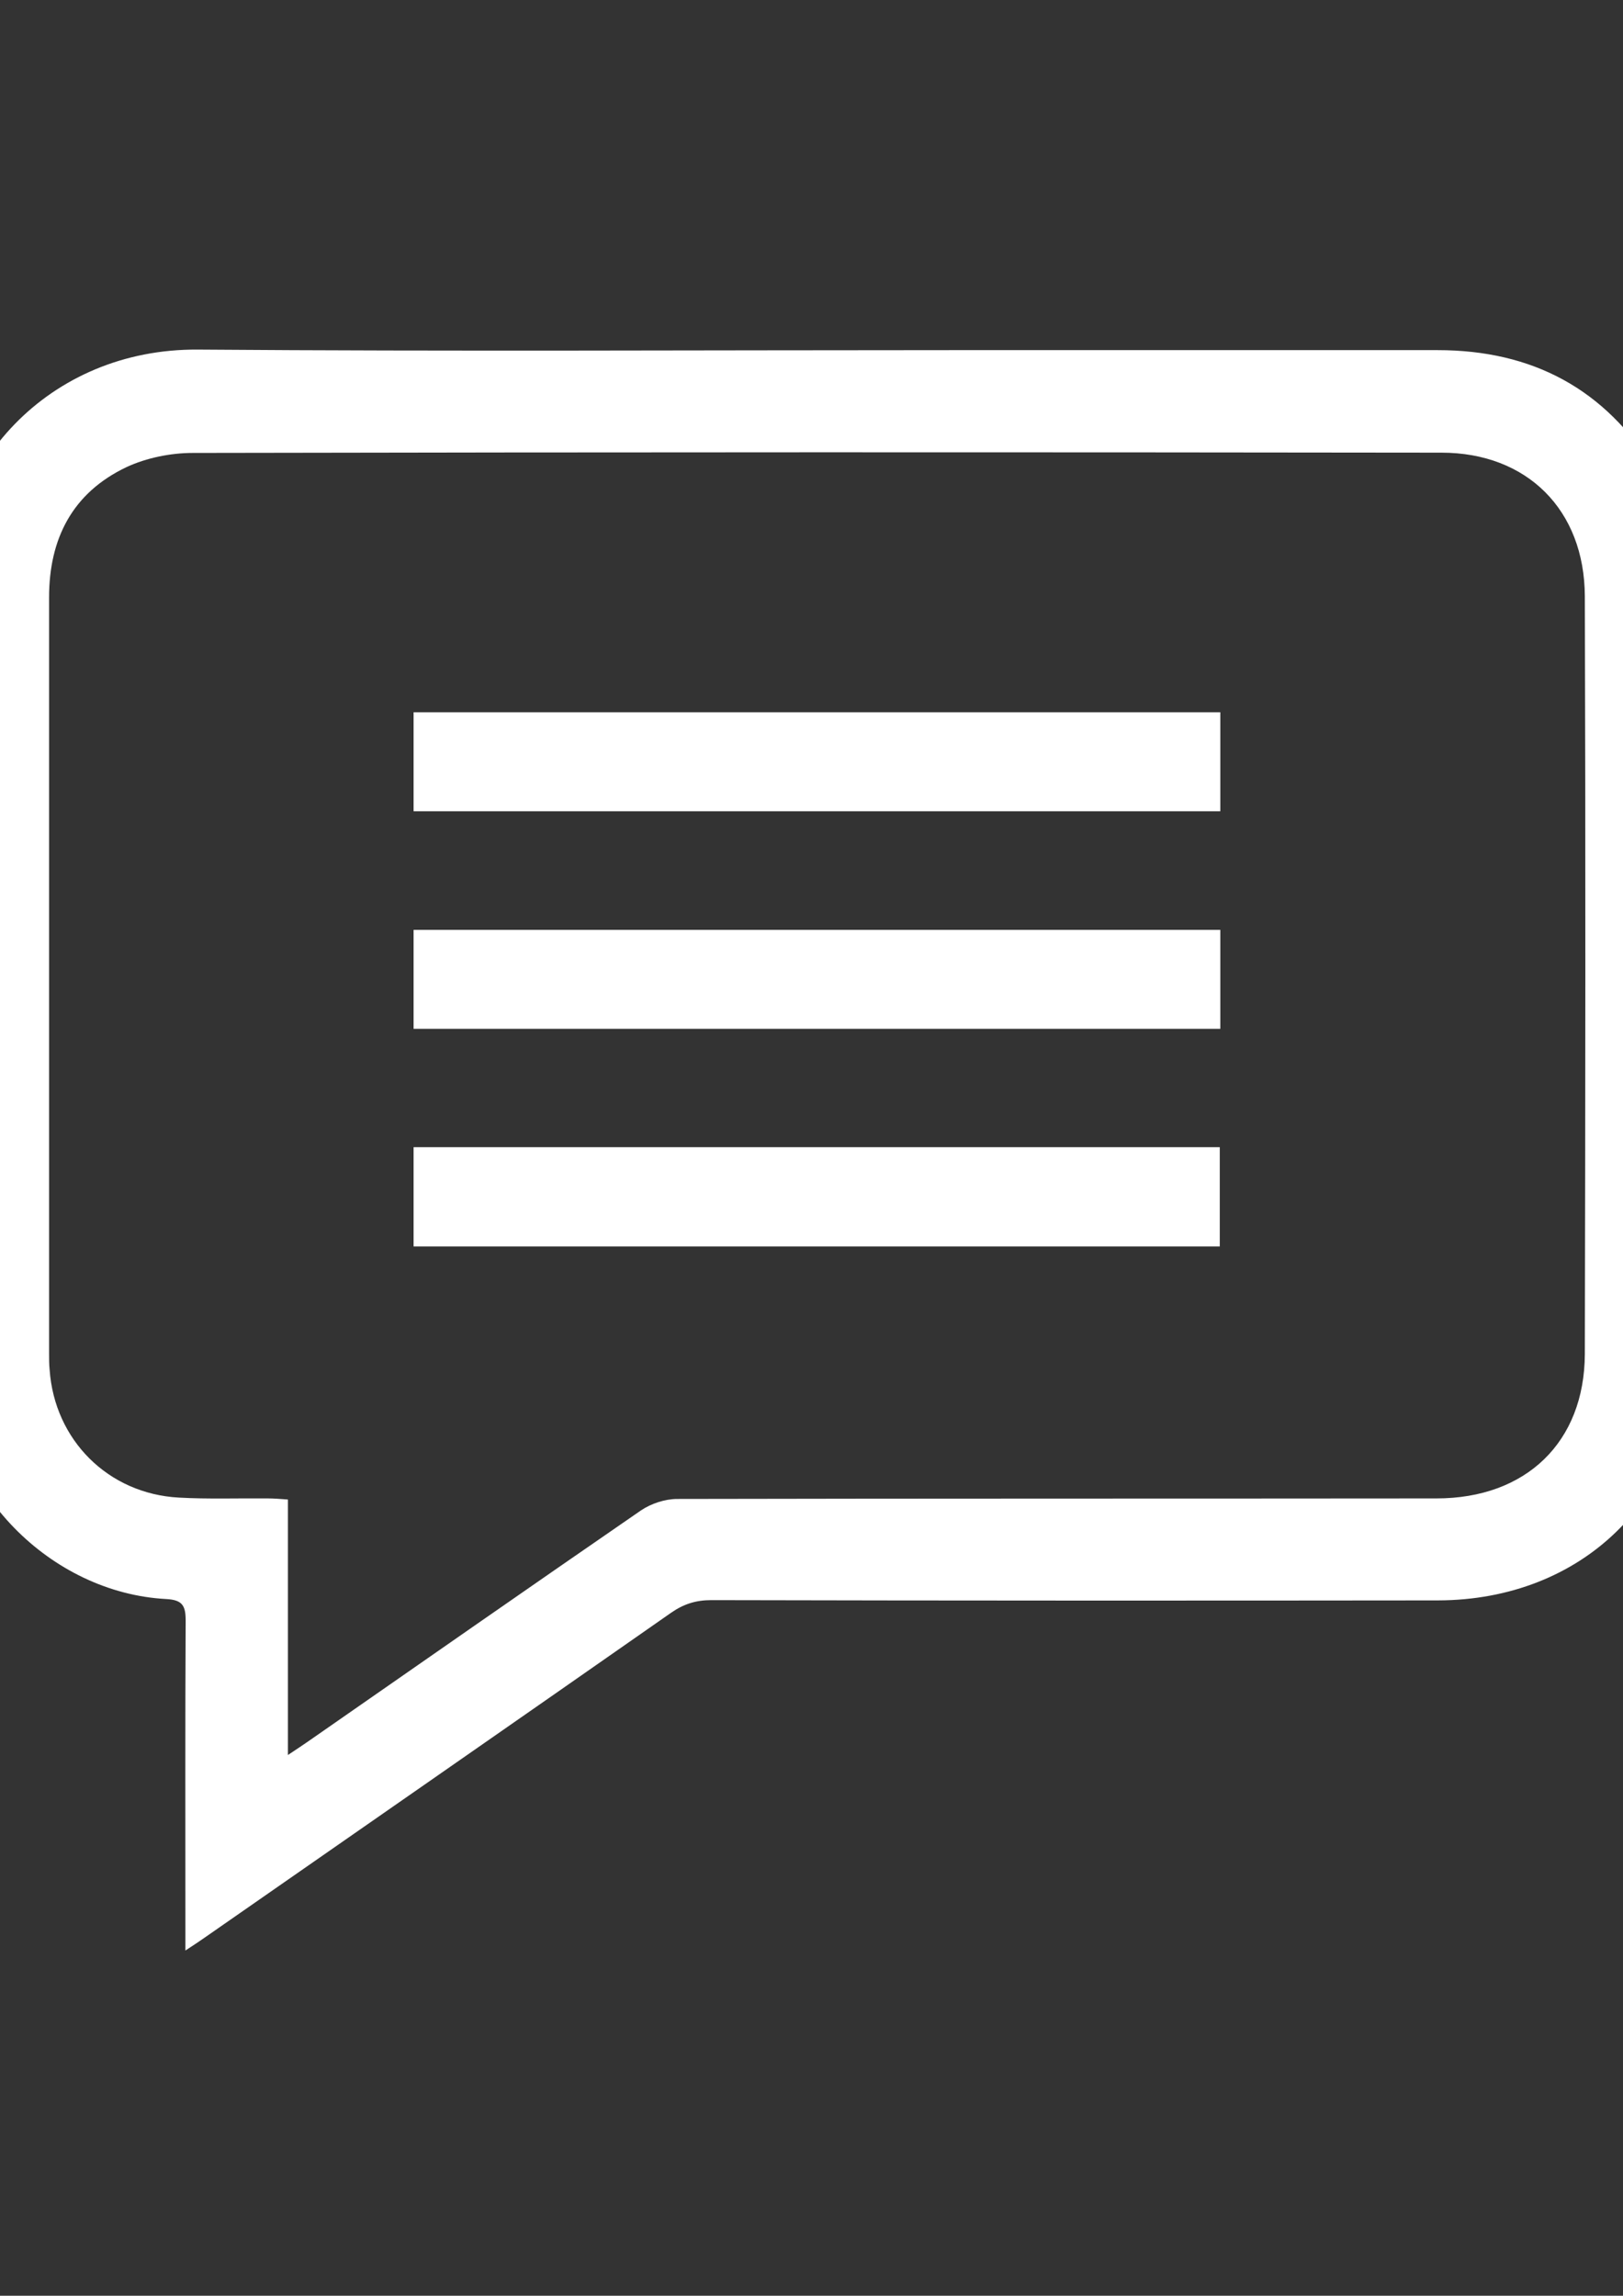
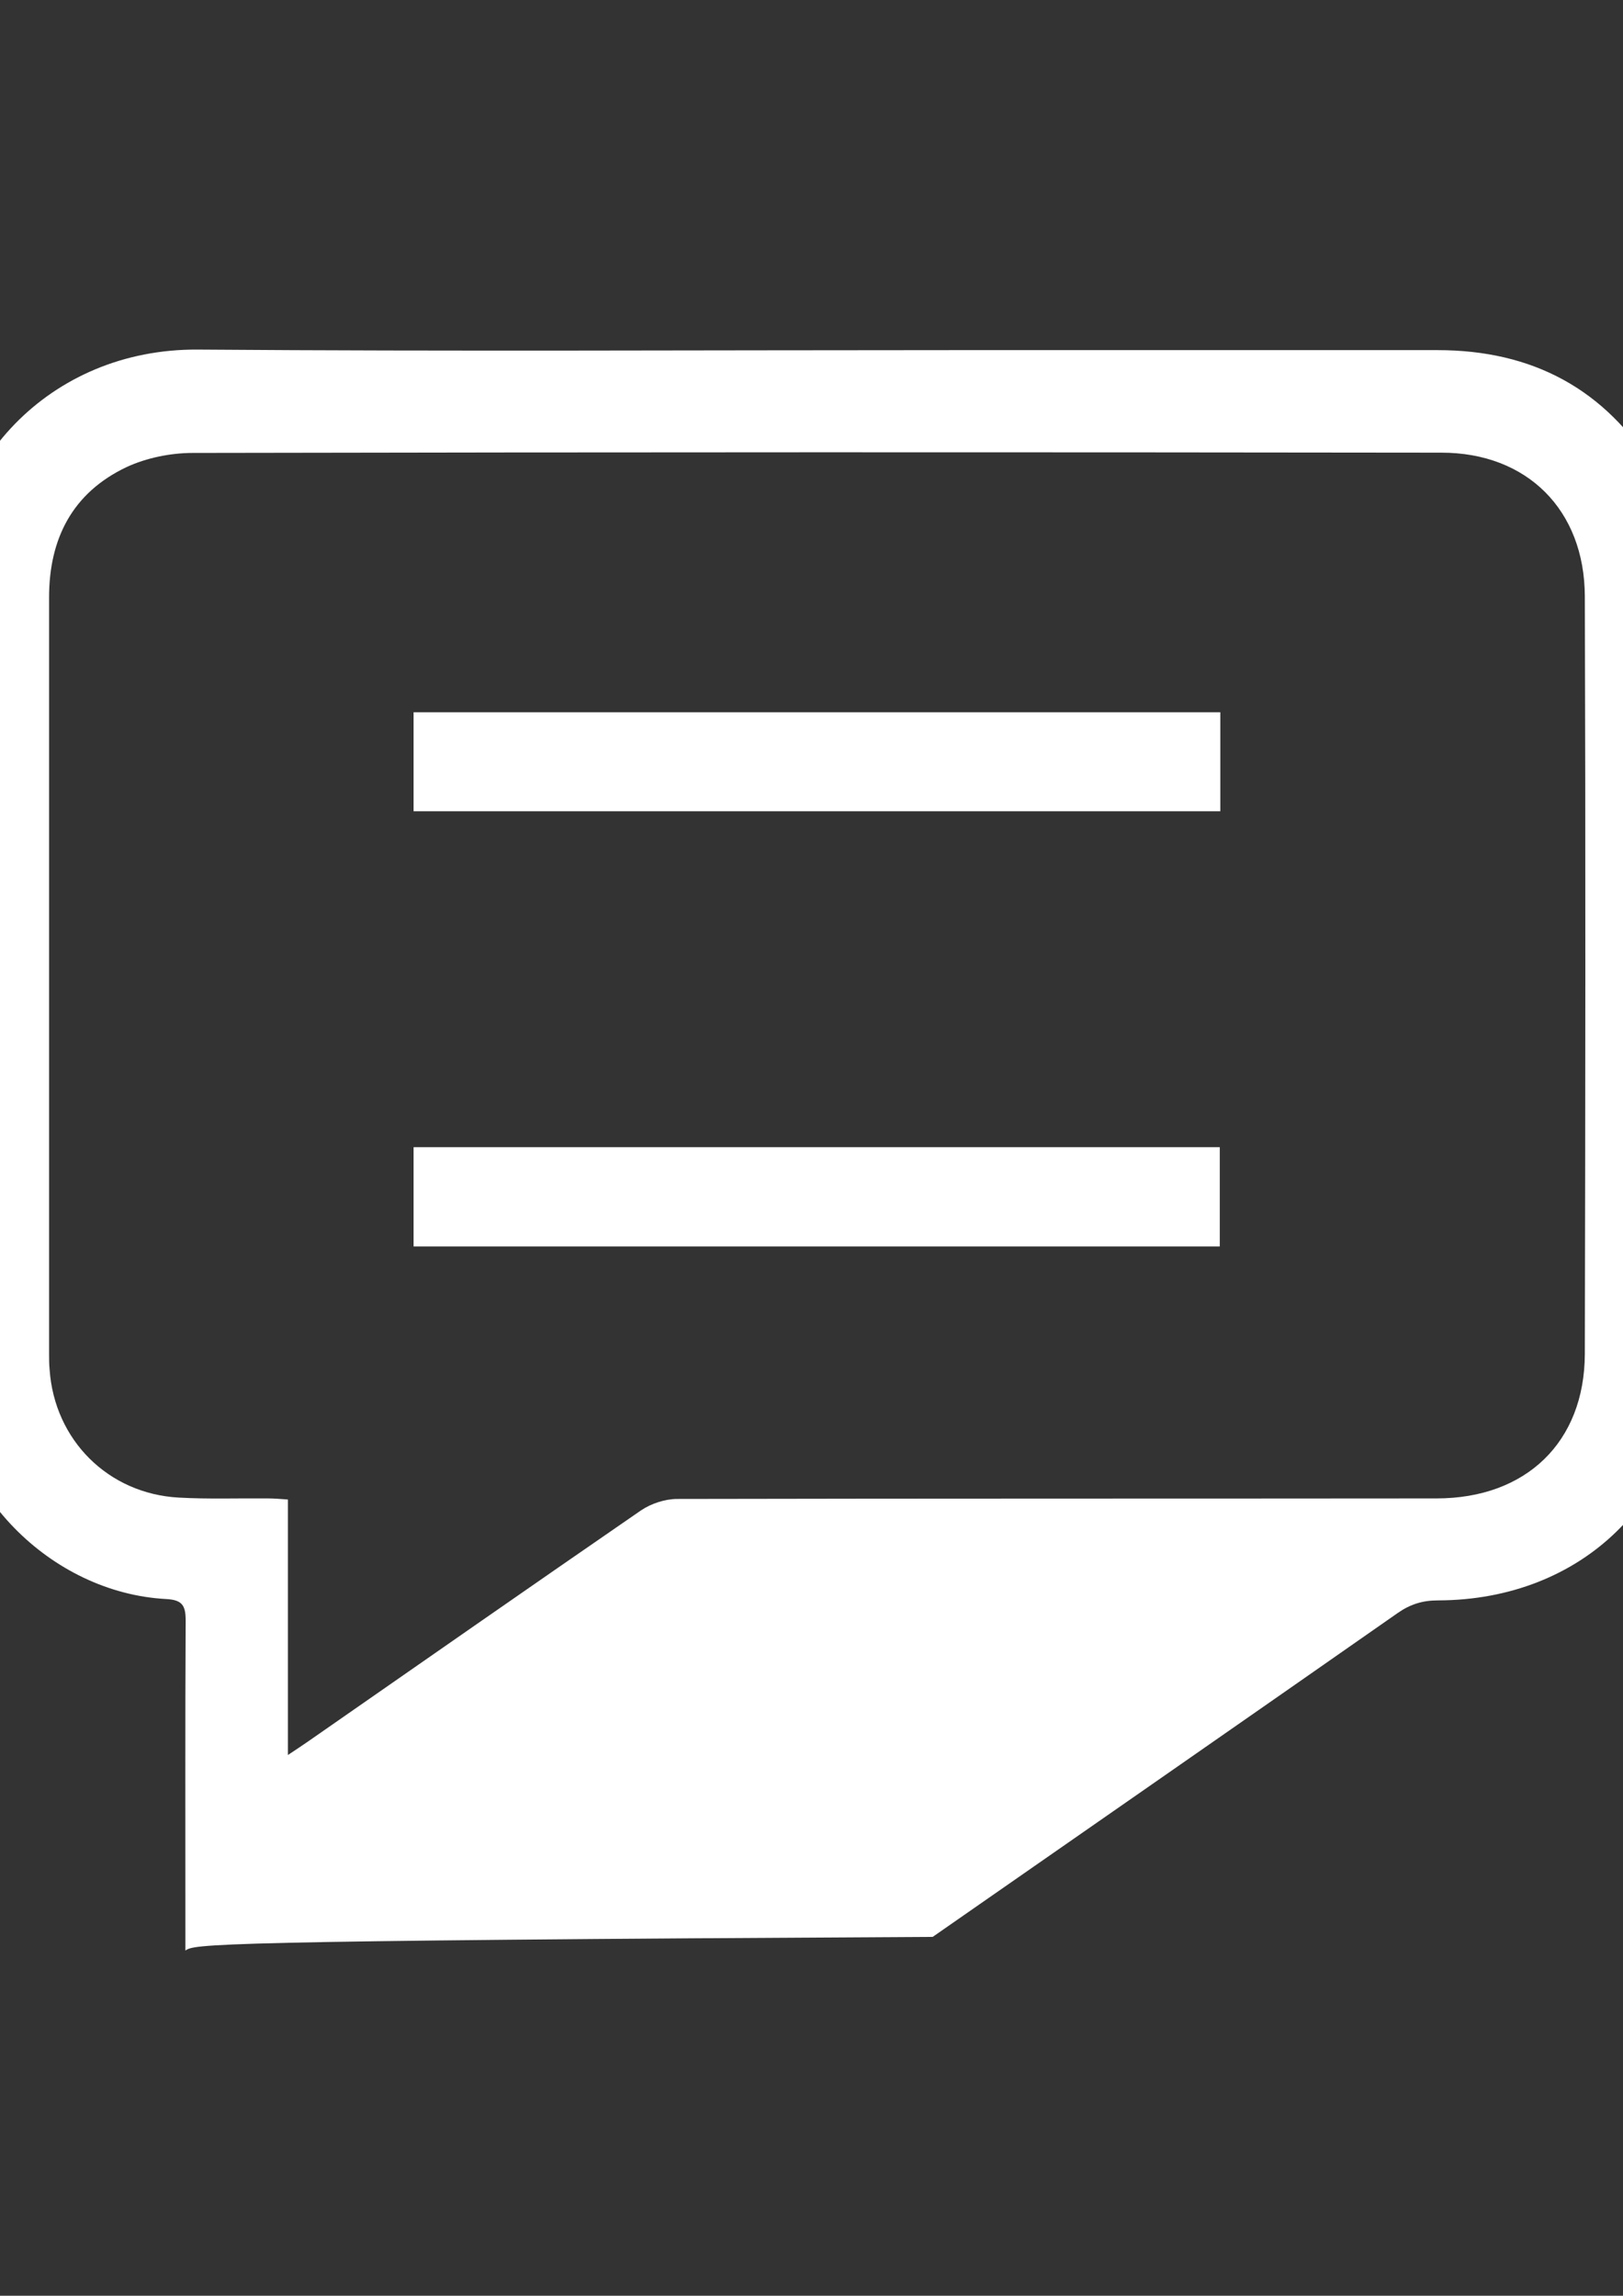
<svg xmlns="http://www.w3.org/2000/svg" version="1.1" id="Слой_1" x="0px" y="0px" viewBox="0 0 595.3 841.9" style="enable-background:new 0 0 595.3 841.9;" xml:space="preserve">
  <rect x="0" y="0" width="595.3" height="841.9" fill="#333333" stroke="none" />
  <style type="text/css">
	.st0{fill:#FFFFFF;}
</style>
  <g>
-     <path class="st0" d="M68,715.3c0-4.1,0-6.7,0-9.3c0-37.2-0.1-74.4,0.1-111.7c0-5.5-1.2-7.6-7.2-7.9c-42.4-2.3-79.4-39.8-79.9-82.3   c-0.7-68.7-0.3-137.4-0.3-206c0-25.9,0.7-51.9-0.2-77.8c-1.7-49.5,37.4-92.5,92.1-92.1c92.4,0.7,184.8,0.2,277.2,0.2   c59.2,0,118.3,0,177.5,0c34.7,0,61.5,14.2,79.7,44c8.5,14,11.9,29.5,11.9,45.7c0.1,93,0.2,186.1,0,279.1   c-0.1,52.2-38.5,89.6-91.5,89.7c-88.8,0.1-177.7,0.1-266.5-0.1c-5.6,0-10.1,1.4-14.7,4.6c-56.8,39.7-113.7,79.2-170.6,118.8   C73.5,711.7,71.5,713,68,715.3z M105.6,643.6c3.3-2.2,5.3-3.5,7.3-4.9c40.7-28.3,81.4-56.7,122.2-84.8c3.7-2.5,8.8-4.2,13.3-4.2   c92.8-0.2,185.7-0.1,278.5-0.2c32.8,0,54.3-20.6,54.4-53c0.2-92.6,0.3-185.2,0-277.8c-0.1-31.7-21.2-52.7-52.6-52.7   c-152.7-0.2-305.3-0.2-458,0.1c-8.1,0-17,1.8-24.3,5.2c-19.8,9.4-28.4,26.2-28.4,47.8c0,92.4,0,184.8,0,277.2c0,2,0,4,0.2,6   c1.8,25.8,21.5,45.5,47.4,46.9c10.8,0.6,21.7,0.2,32.6,0.3c2.3,0,4.6,0.2,7.4,0.4C105.6,581.3,105.6,611.8,105.6,643.6z" />
+     <path class="st0" d="M68,715.3c0-4.1,0-6.7,0-9.3c0-37.2-0.1-74.4,0.1-111.7c0-5.5-1.2-7.6-7.2-7.9c-42.4-2.3-79.4-39.8-79.9-82.3   c-0.7-68.7-0.3-137.4-0.3-206c0-25.9,0.7-51.9-0.2-77.8c-1.7-49.5,37.4-92.5,92.1-92.1c92.4,0.7,184.8,0.2,277.2,0.2   c59.2,0,118.3,0,177.5,0c34.7,0,61.5,14.2,79.7,44c8.5,14,11.9,29.5,11.9,45.7c0.1,93,0.2,186.1,0,279.1   c-0.1,52.2-38.5,89.6-91.5,89.7c-5.6,0-10.1,1.4-14.7,4.6c-56.8,39.7-113.7,79.2-170.6,118.8   C73.5,711.7,71.5,713,68,715.3z M105.6,643.6c3.3-2.2,5.3-3.5,7.3-4.9c40.7-28.3,81.4-56.7,122.2-84.8c3.7-2.5,8.8-4.2,13.3-4.2   c92.8-0.2,185.7-0.1,278.5-0.2c32.8,0,54.3-20.6,54.4-53c0.2-92.6,0.3-185.2,0-277.8c-0.1-31.7-21.2-52.7-52.6-52.7   c-152.7-0.2-305.3-0.2-458,0.1c-8.1,0-17,1.8-24.3,5.2c-19.8,9.4-28.4,26.2-28.4,47.8c0,92.4,0,184.8,0,277.2c0,2,0,4,0.2,6   c1.8,25.8,21.5,45.5,47.4,46.9c10.8,0.6,21.7,0.2,32.6,0.3c2.3,0,4.6,0.2,7.4,0.4C105.6,581.3,105.6,611.8,105.6,643.6z" />
    <path class="st0" d="M447.6,261.2c0,12.2,0,24,0,36.3c-98.7,0-197.1,0-295.9,0c0-12,0-23.9,0-36.3   C250,261.2,348.4,261.2,447.6,261.2z" />
-     <path class="st0" d="M447.6,341c0,12.1,0,24,0,36.3c-98.6,0-197,0-295.9,0c0-12,0-23.9,0-36.3C250,341,348.4,341,447.6,341z" />
    <path class="st0" d="M151.7,457.1c0-12.2,0-24,0-36.4c98.5,0,196.8,0,295.7,0c0,12,0,24,0,36.4   C348.8,457.1,250.4,457.1,151.7,457.1z" />
  </g>
</svg>